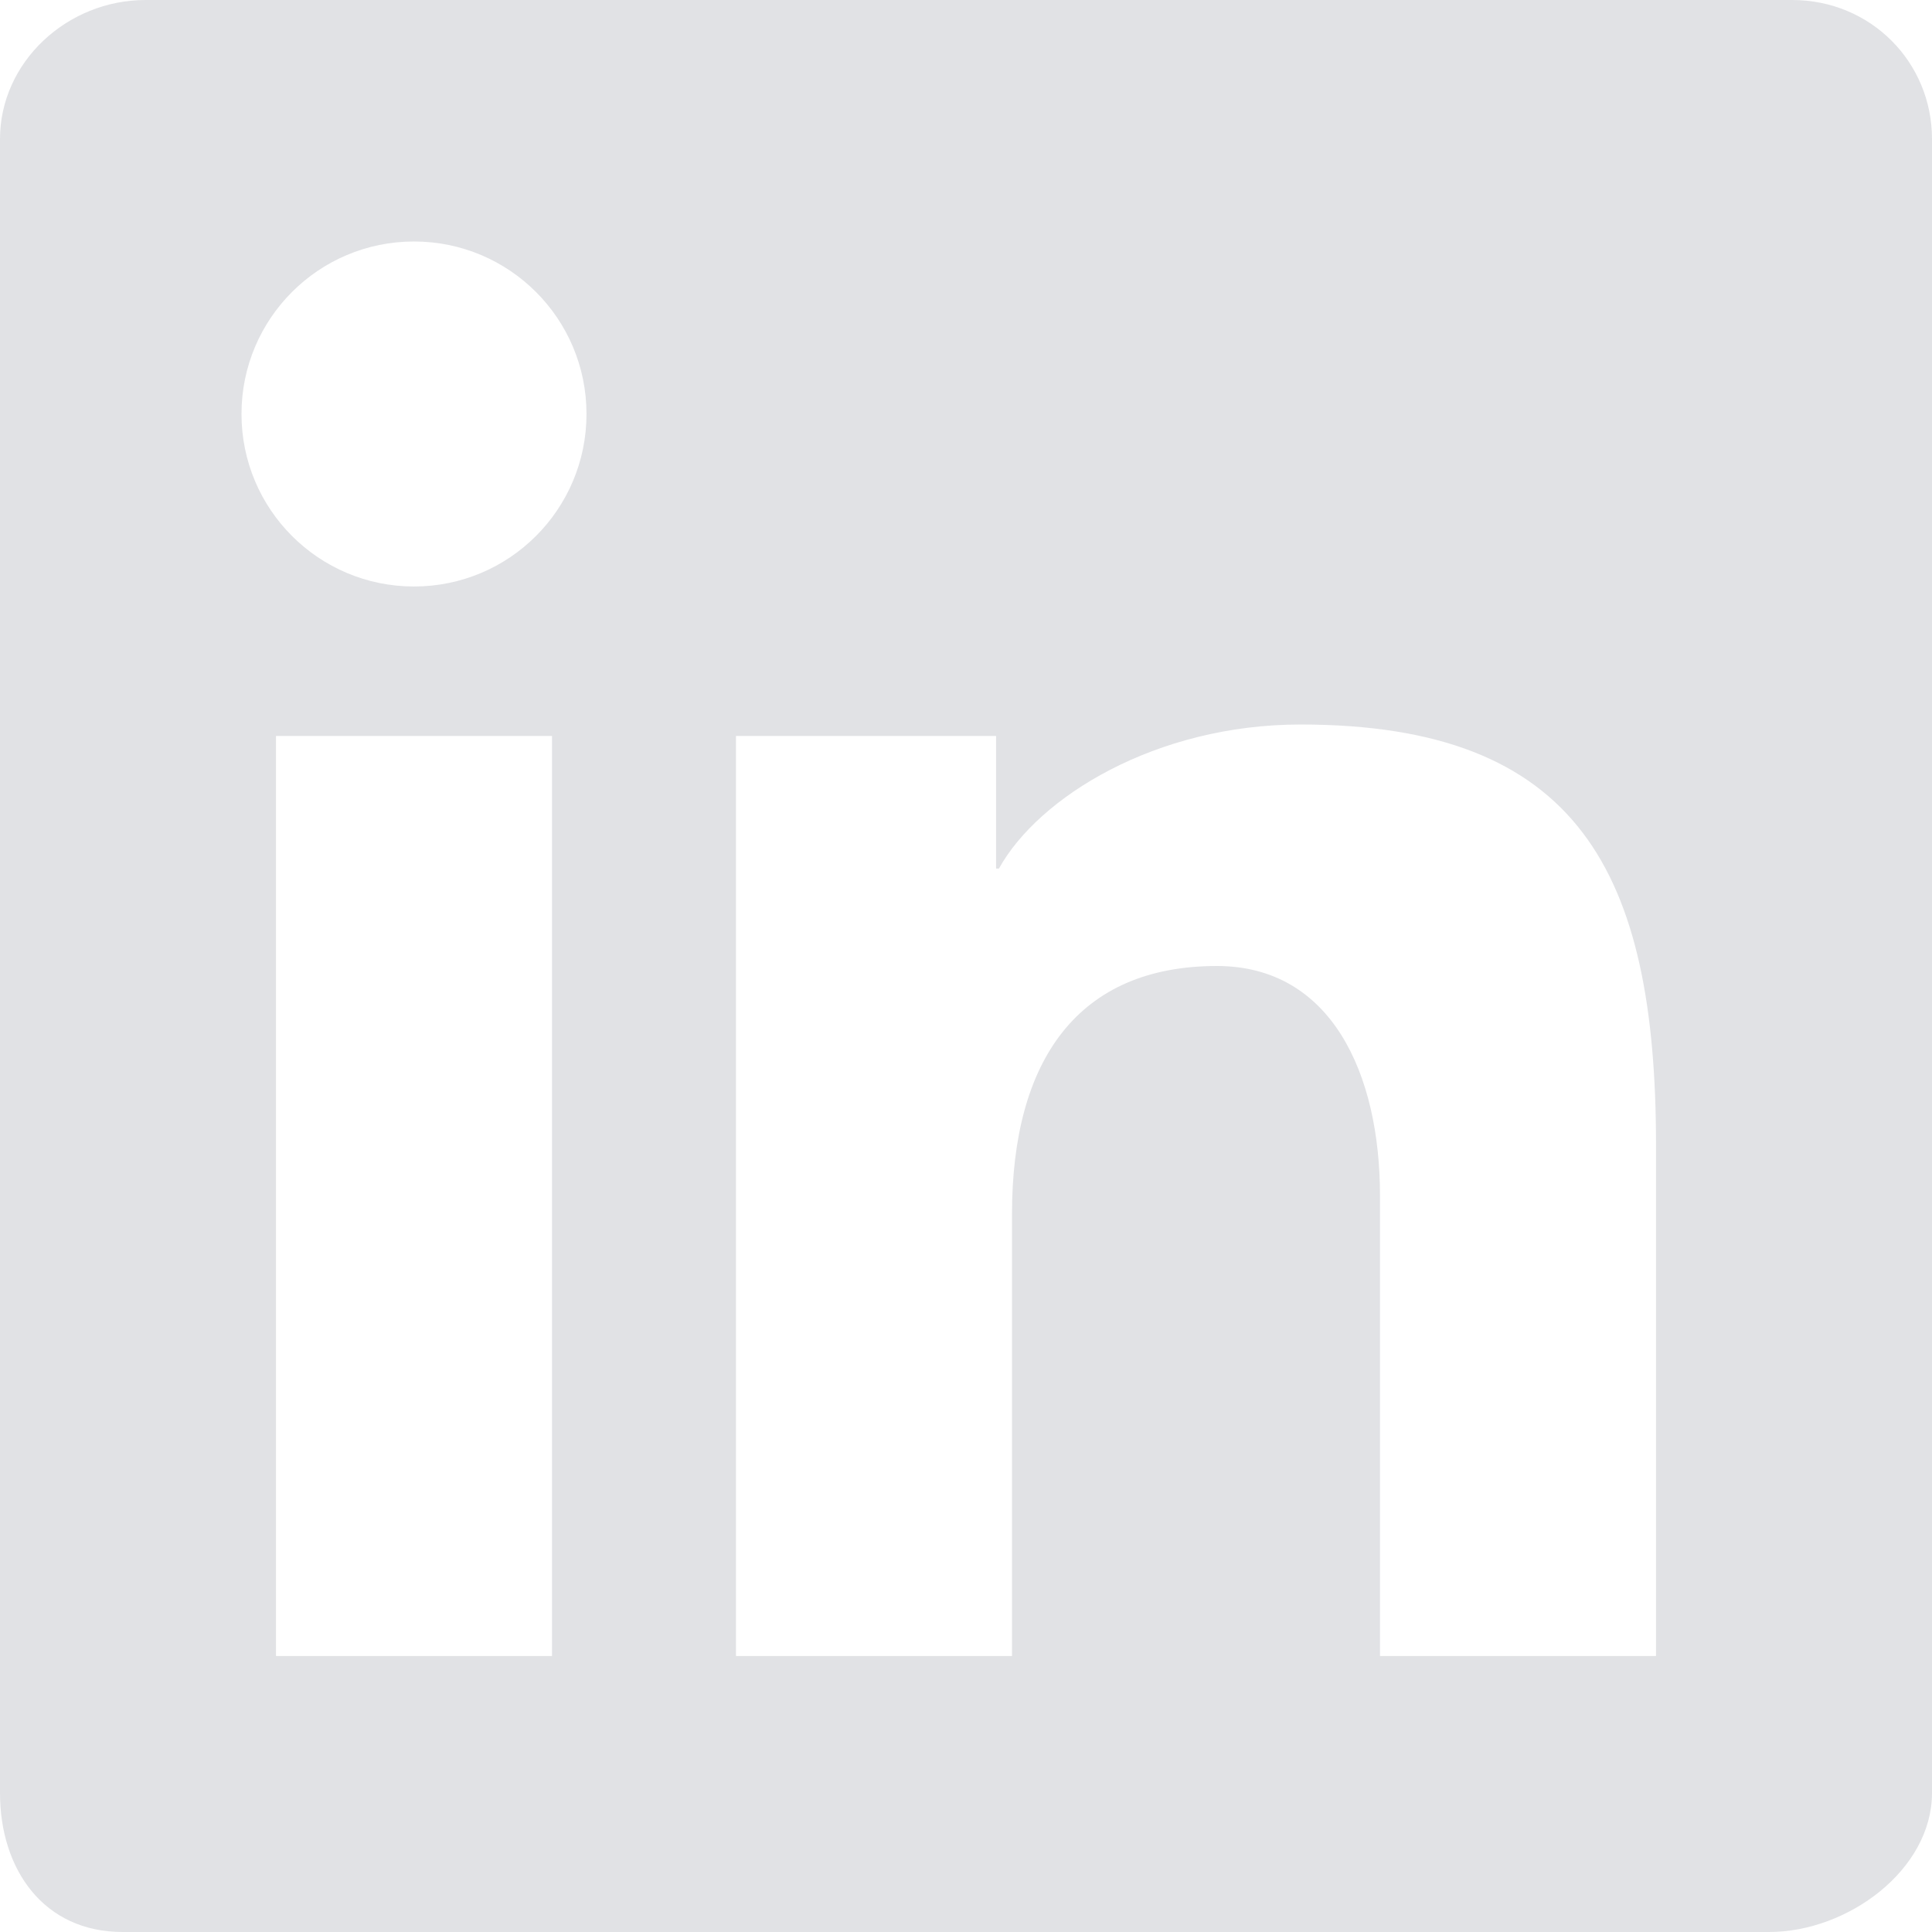
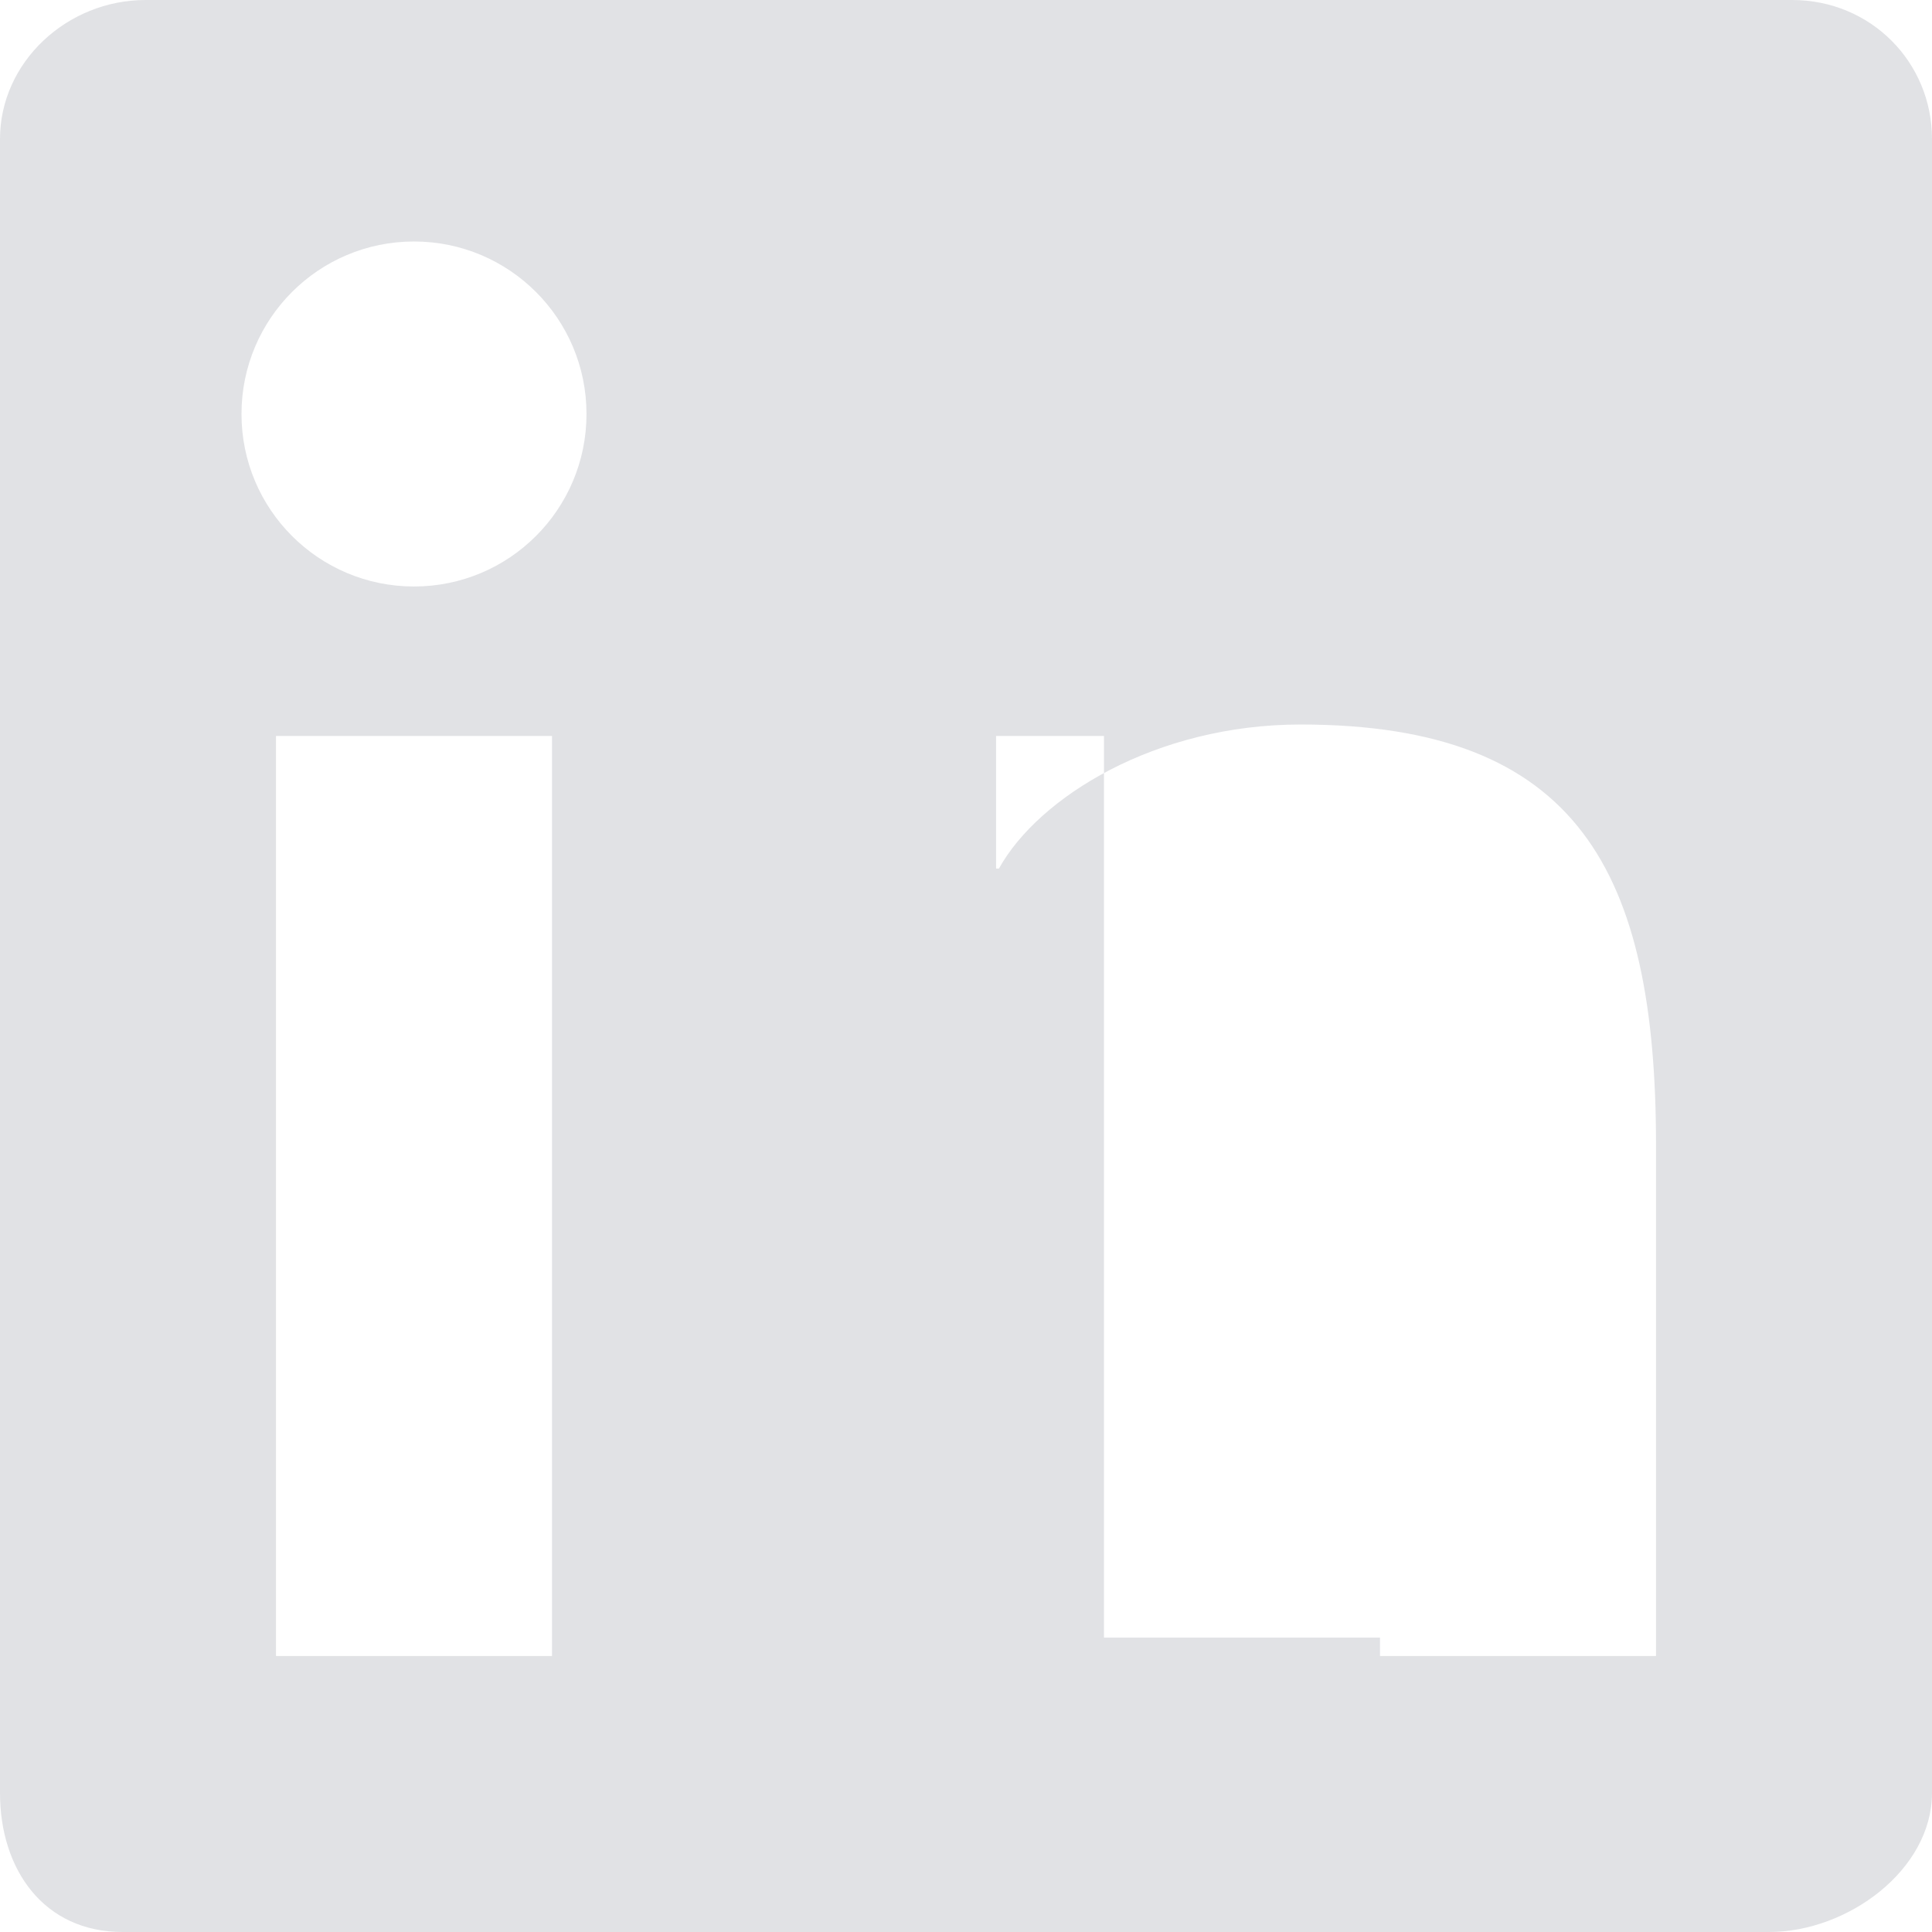
<svg xmlns="http://www.w3.org/2000/svg" shape-rendering="geometricPrecision" text-rendering="geometricPrecision" image-rendering="optimizeQuality" fill-rule="evenodd" clip-rule="evenodd" viewBox="0 0 512 512">
-   <path fill="#E1E2E5" d="M474.919 0H38.592C17.72 0 0 16.504 0 36.841V475.14C0 495.496 11.629 512 32.492 512h436.327C489.718 512 512 495.496 512 475.14V36.841C512 16.504 495.809 0 474.919 0zM195.043 195.043h68.928v35.136h.755c10.505-18.945 41.541-38.177 79.921-38.177 73.655 0 94.214 39.108 94.214 111.538v135.321h-73.148V316.883c0-32.427-12.947-60.883-43.227-60.883-36.768 0-54.295 24.889-54.295 65.758v117.103h-73.148V195.043zM73.139 438.861h73.148V195.043H73.139v243.818zm82.289-329.148c0 25.258-20.457 45.715-45.715 45.715-25.258 0-45.715-20.457-45.715-45.715 0-25.258 20.457-45.715 45.715-45.715 25.258 0 45.715 20.457 45.715 45.715z" />
+   <path fill="#E1E2E5" d="M474.919 0H38.592C17.72 0 0 16.504 0 36.841V475.14C0 495.496 11.629 512 32.492 512h436.327C489.718 512 512 495.496 512 475.14V36.841C512 16.504 495.809 0 474.919 0zM195.043 195.043h68.928v35.136h.755c10.505-18.945 41.541-38.177 79.921-38.177 73.655 0 94.214 39.108 94.214 111.538v135.321h-73.148V316.883v117.103h-73.148V195.043zM73.139 438.861h73.148V195.043H73.139v243.818zm82.289-329.148c0 25.258-20.457 45.715-45.715 45.715-25.258 0-45.715-20.457-45.715-45.715 0-25.258 20.457-45.715 45.715-45.715 25.258 0 45.715 20.457 45.715 45.715z" />
</svg>